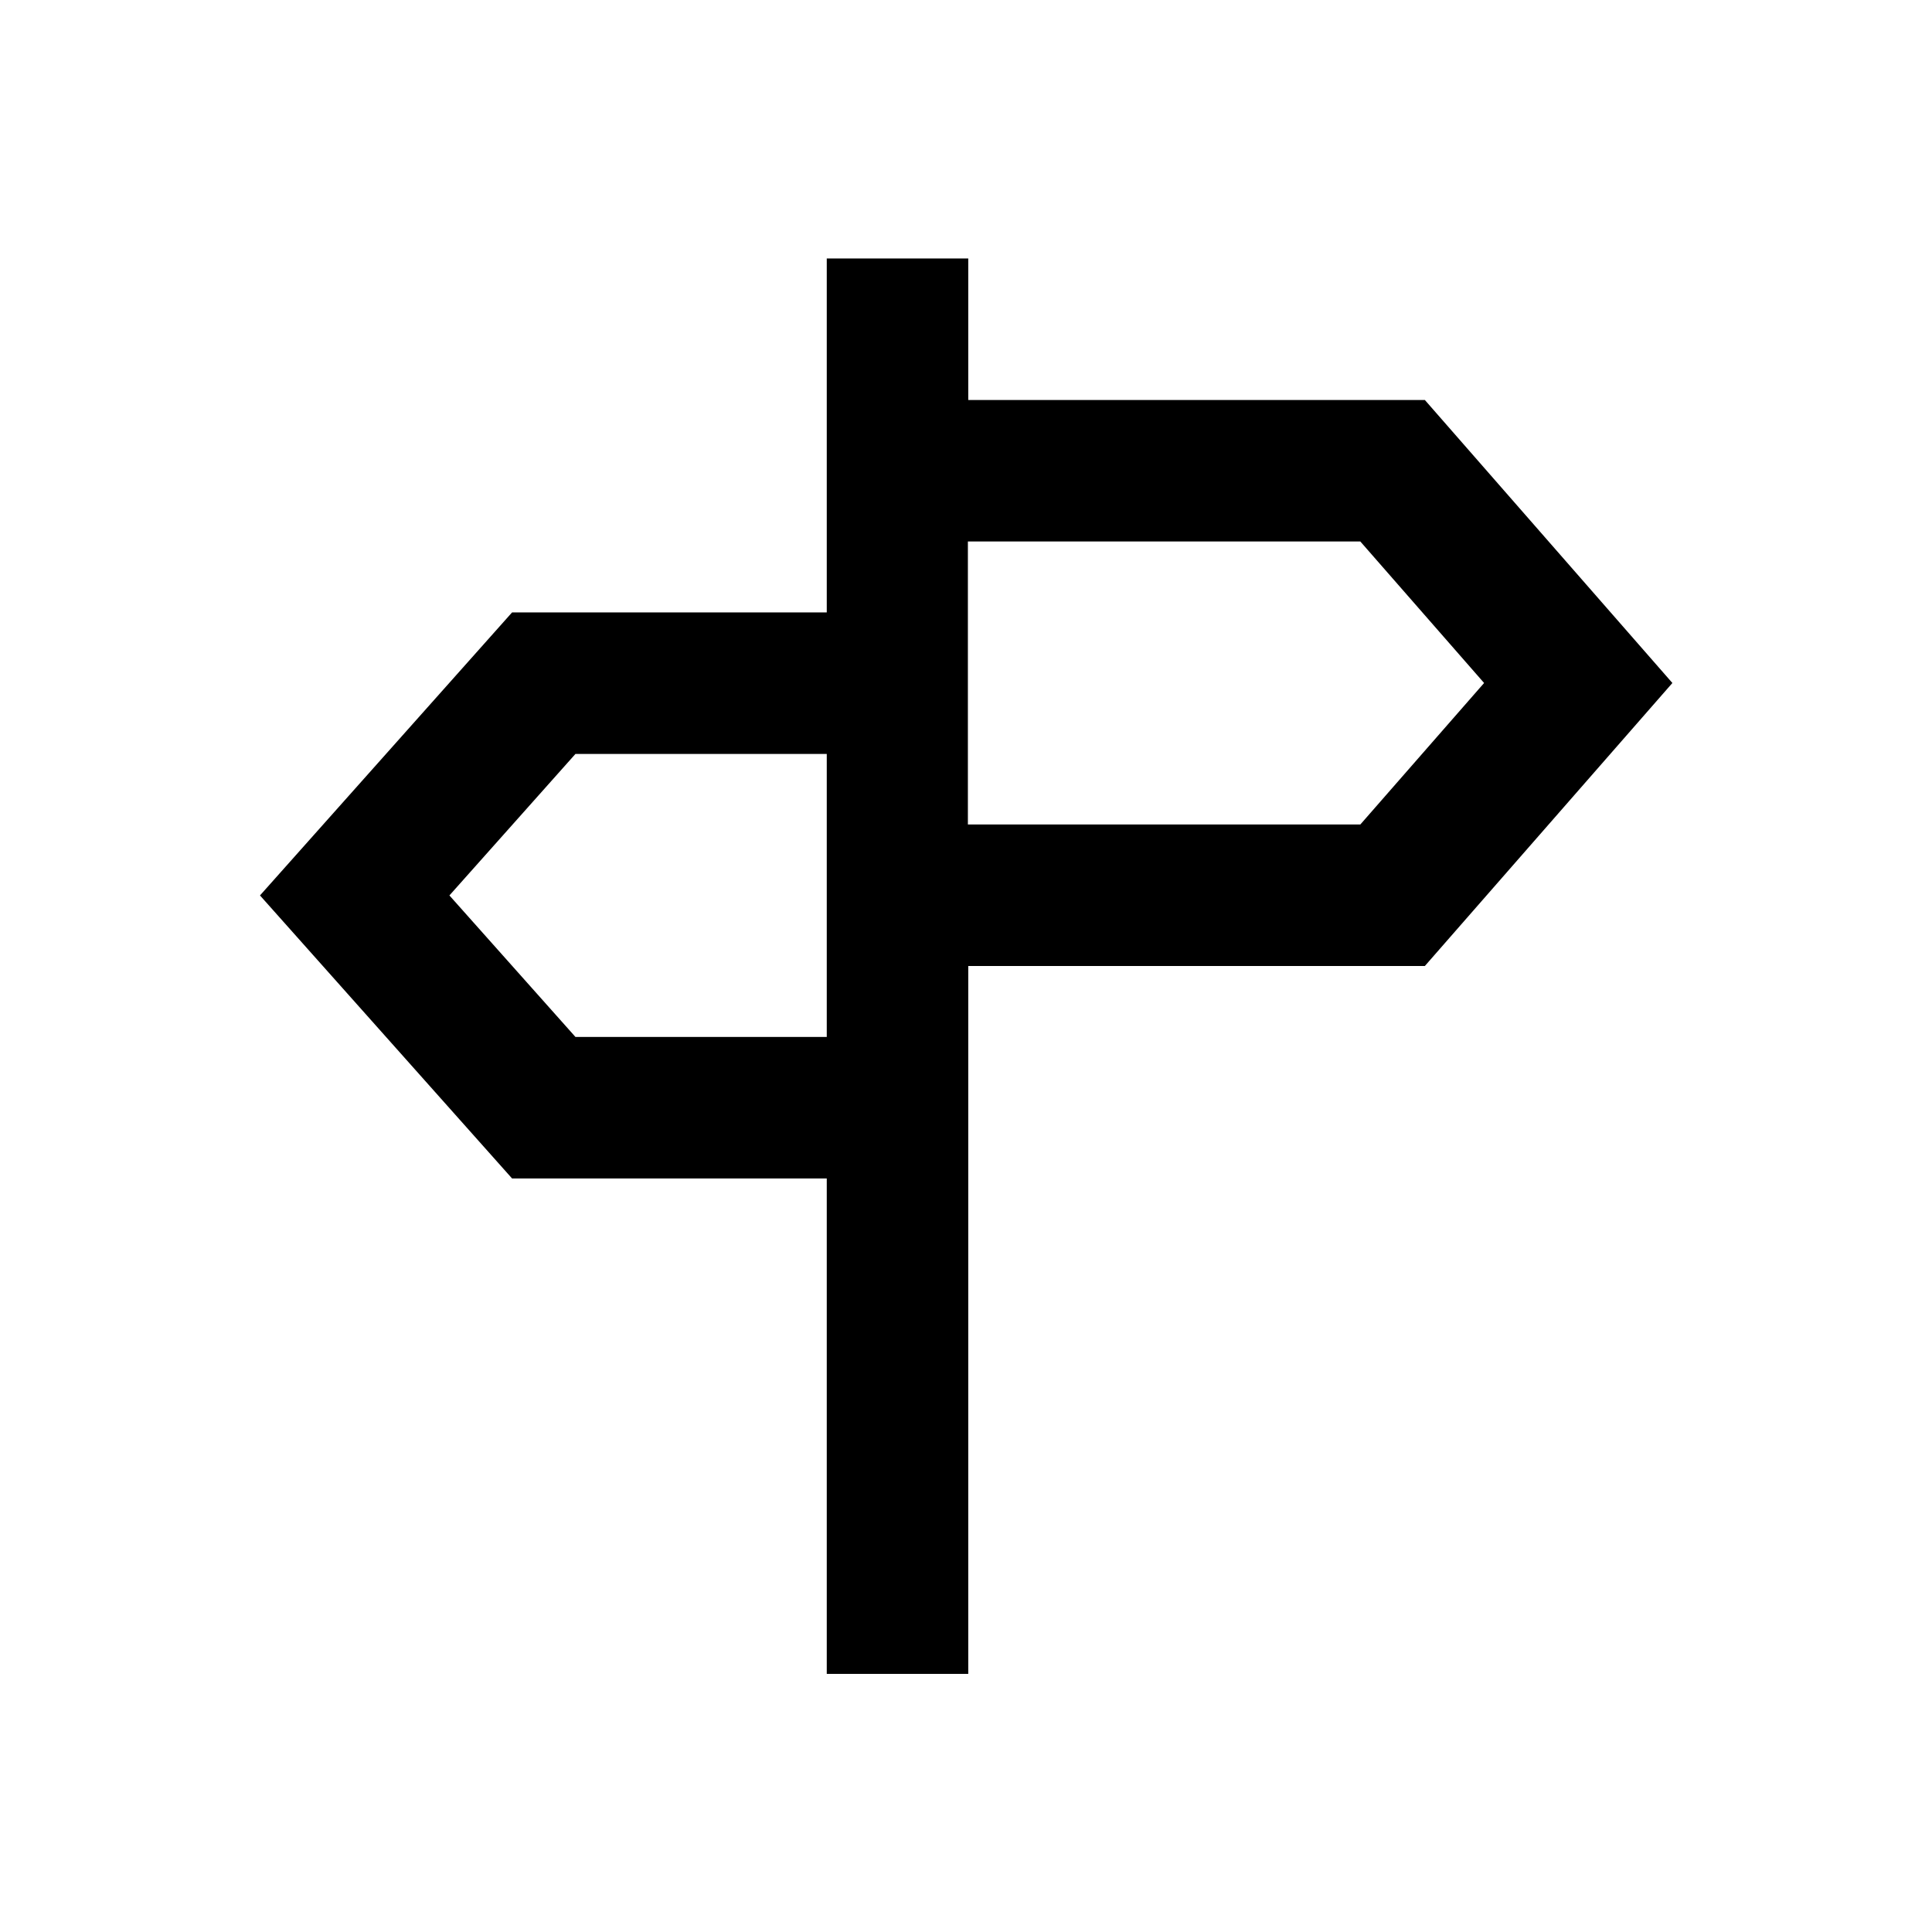
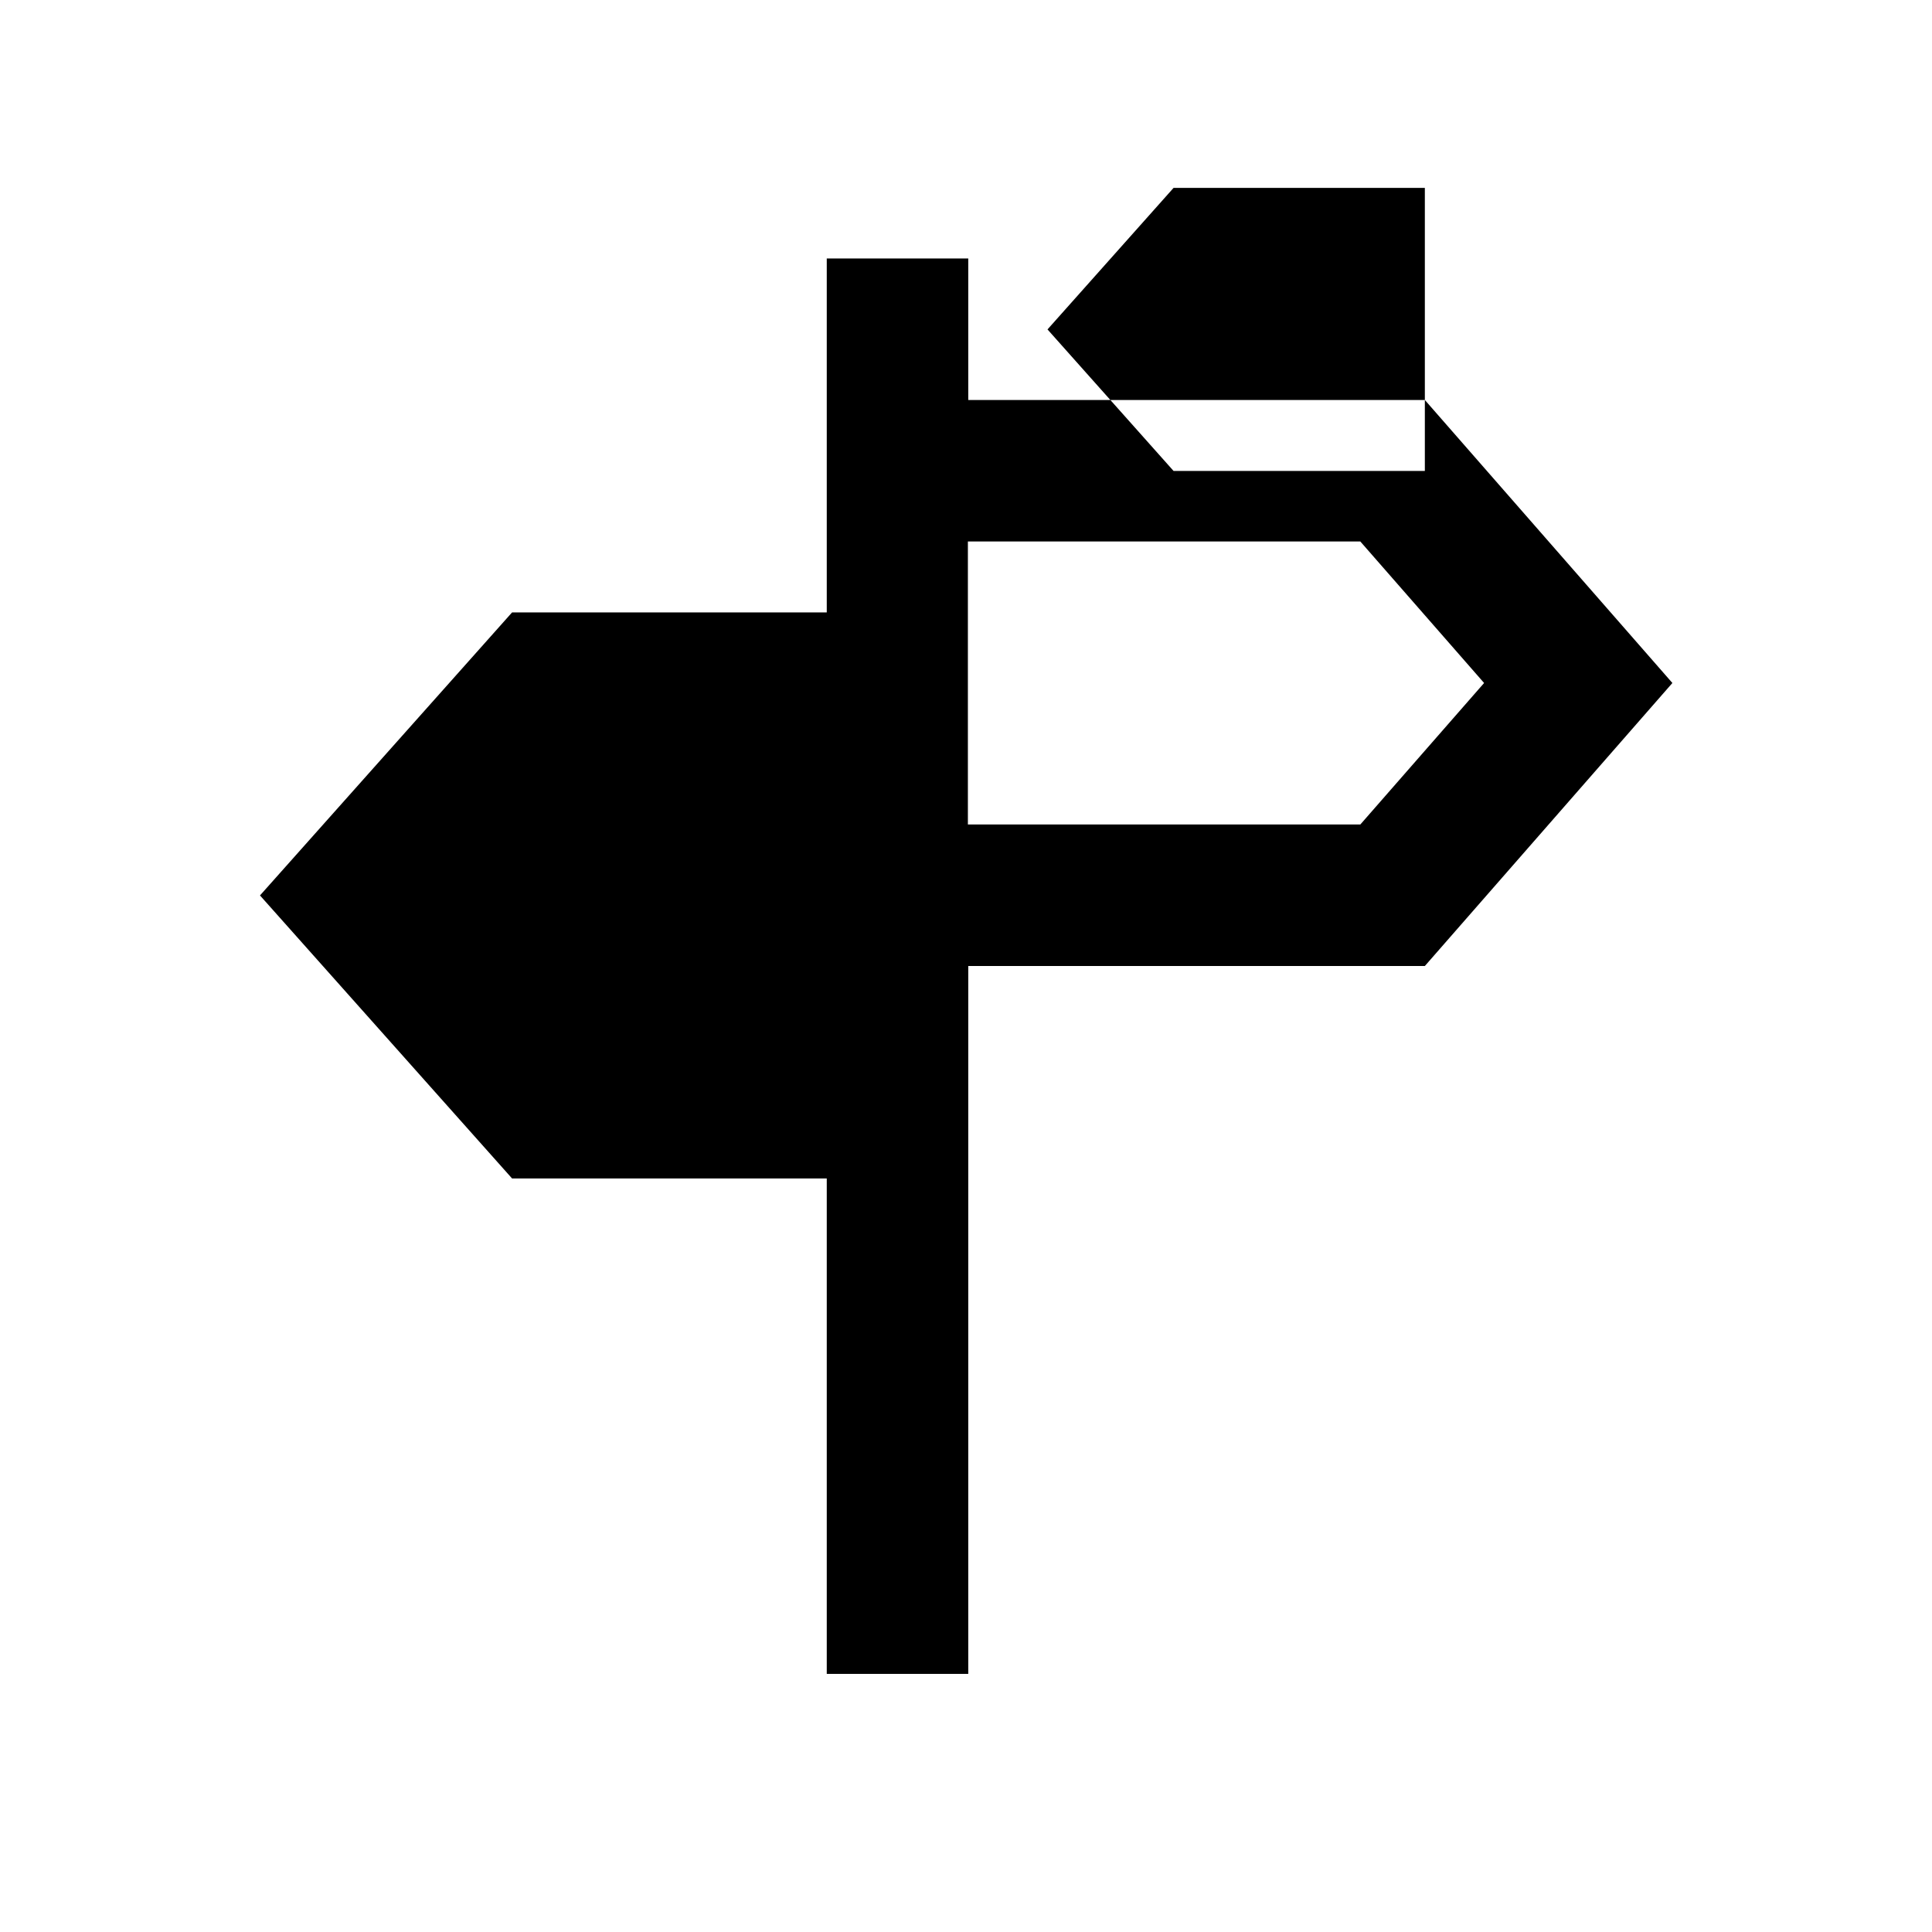
<svg xmlns="http://www.w3.org/2000/svg" version="1.1" id="Layer_1" x="0px" y="0px" viewBox="0 0 512 512" enable-background="new 0 0 512 512" xml:space="preserve">
-   <path d="M377.6,106h-121V68.5h-37.5v93.8h-83.4l-66.8,75l66.8,75h83.4v131.3h37.5V256h121l65.6-75L377.6,106z M219.1,256v18.8h-66.6  l-33.4-37.5l33.4-37.5h66.6V256z M360.5,218.5h-104v-75h104l32.8,37.5L360.5,218.5z" />
+   <path d="M377.6,106h-121V68.5h-37.5v93.8h-83.4l-66.8,75l66.8,75h83.4v131.3h37.5V256h121l65.6-75L377.6,106z v18.8h-66.6  l-33.4-37.5l33.4-37.5h66.6V256z M360.5,218.5h-104v-75h104l32.8,37.5L360.5,218.5z" />
</svg>